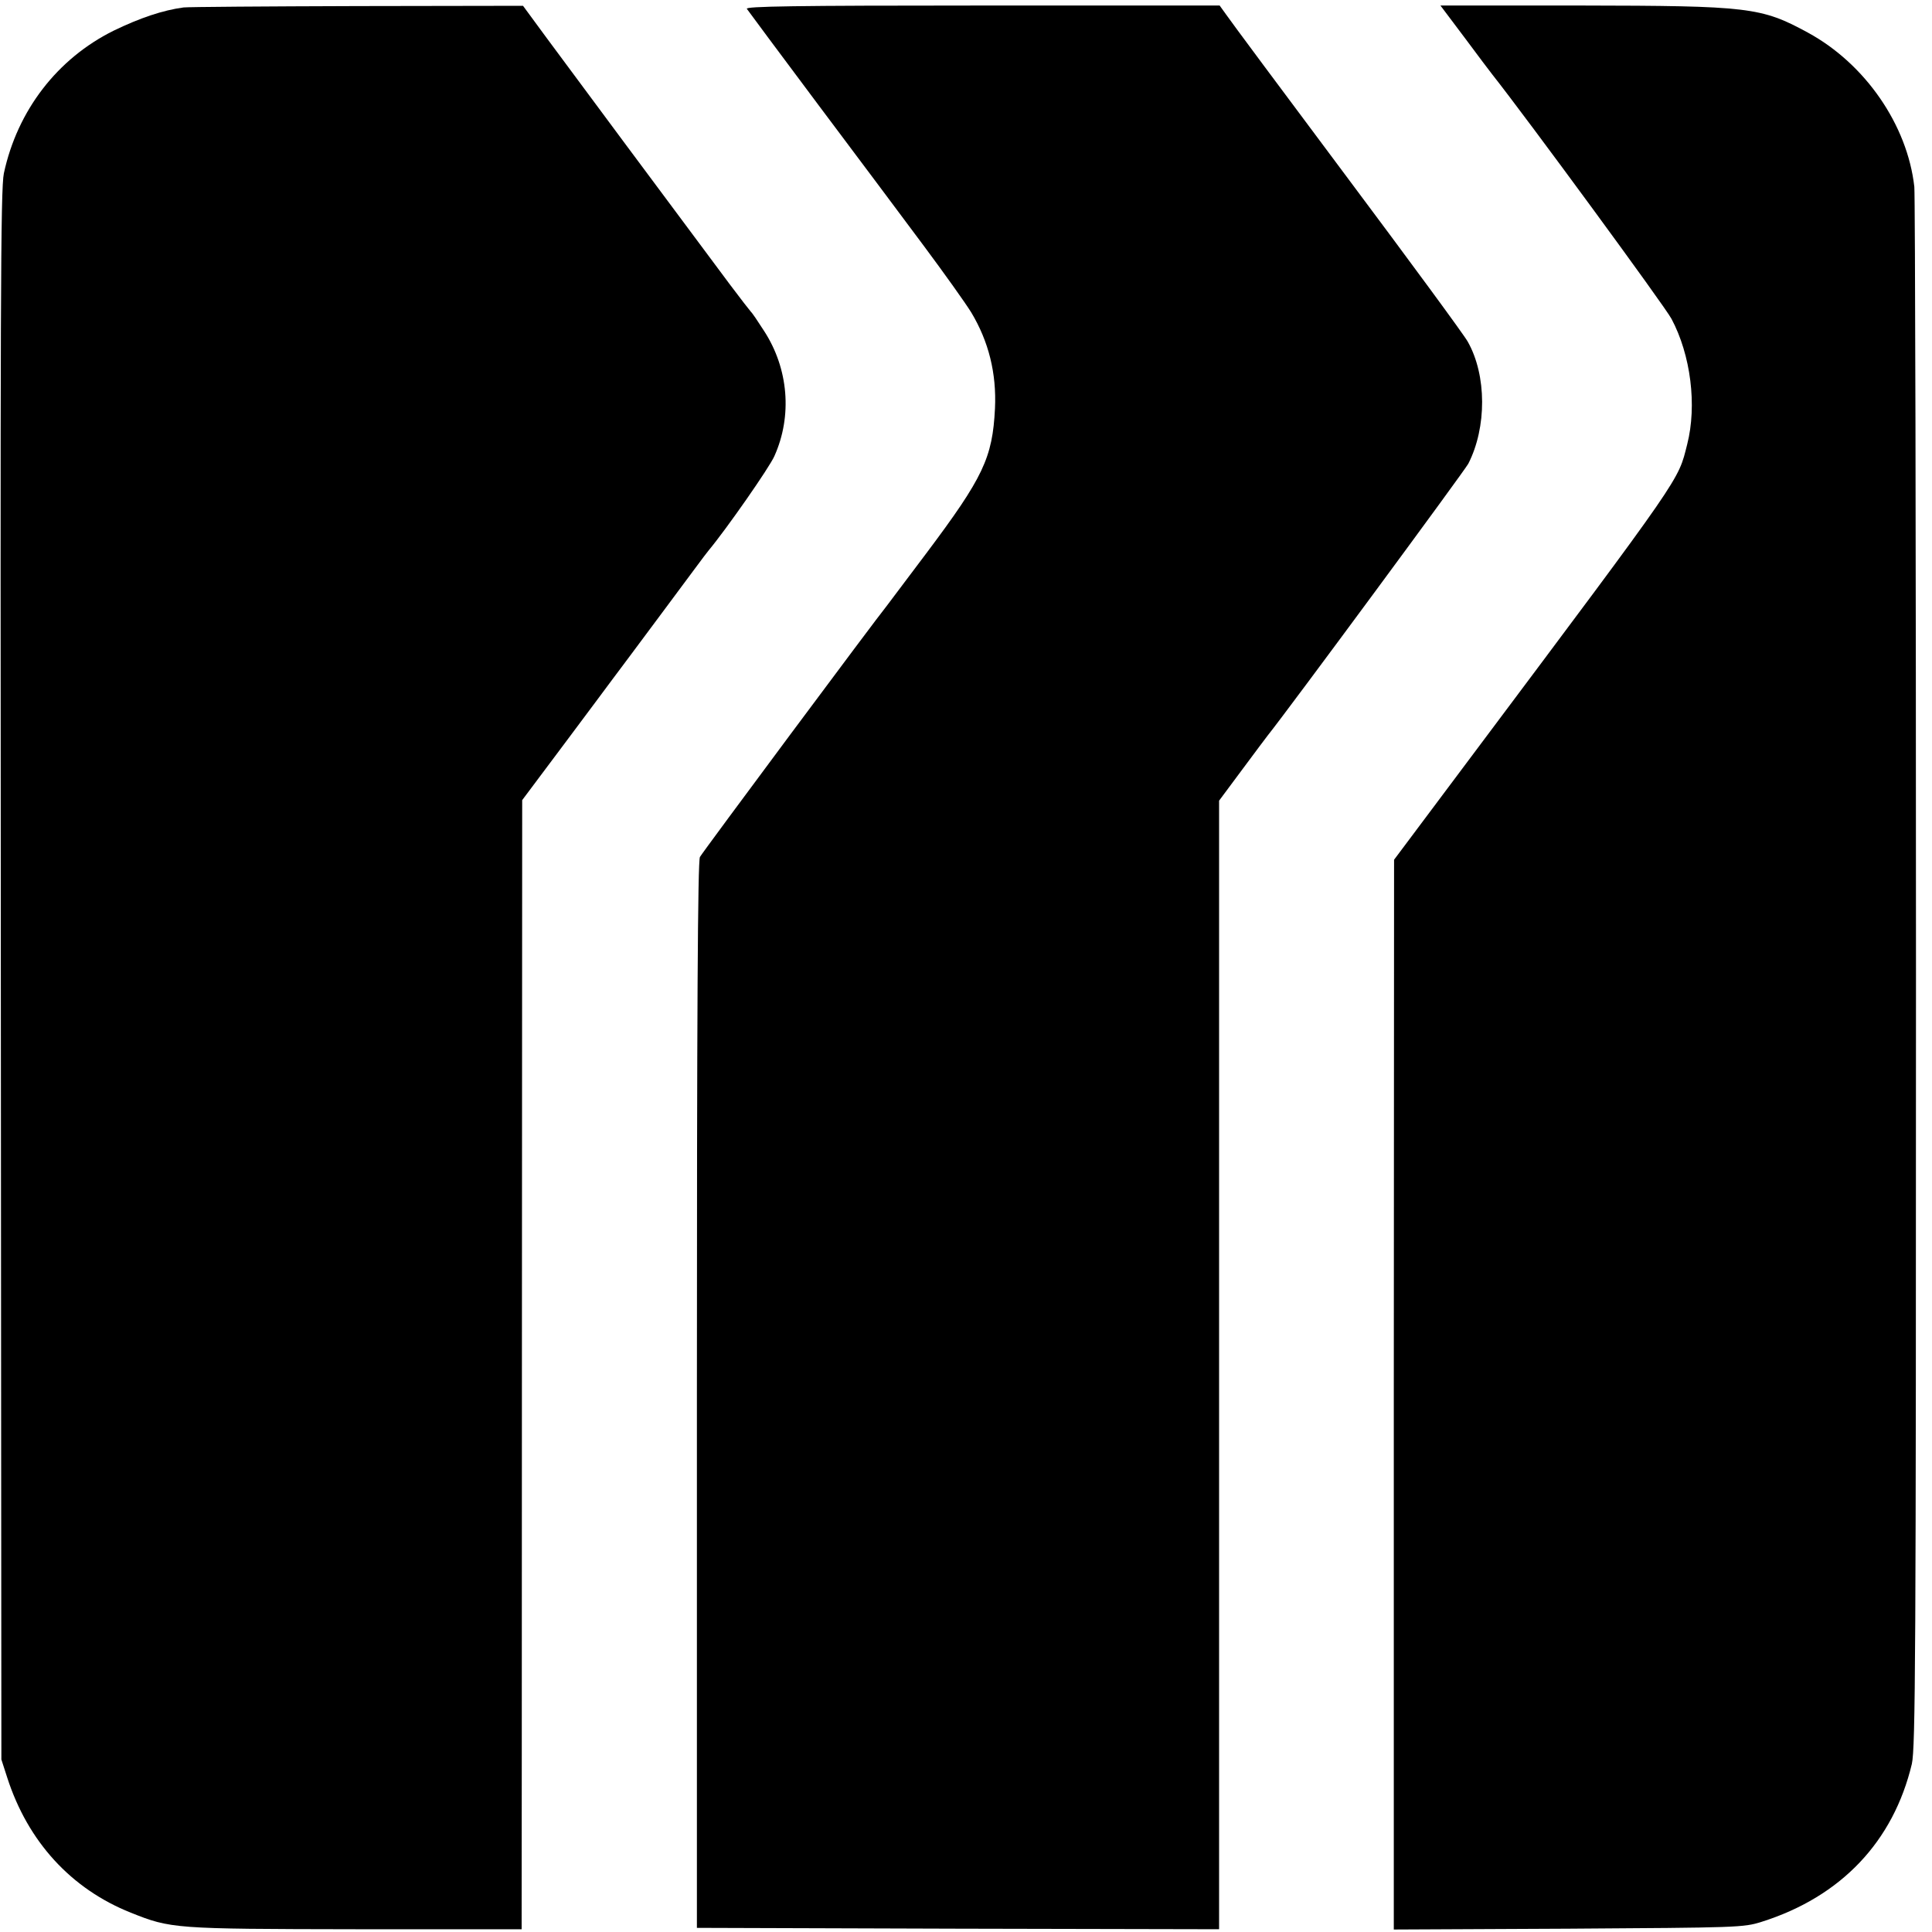
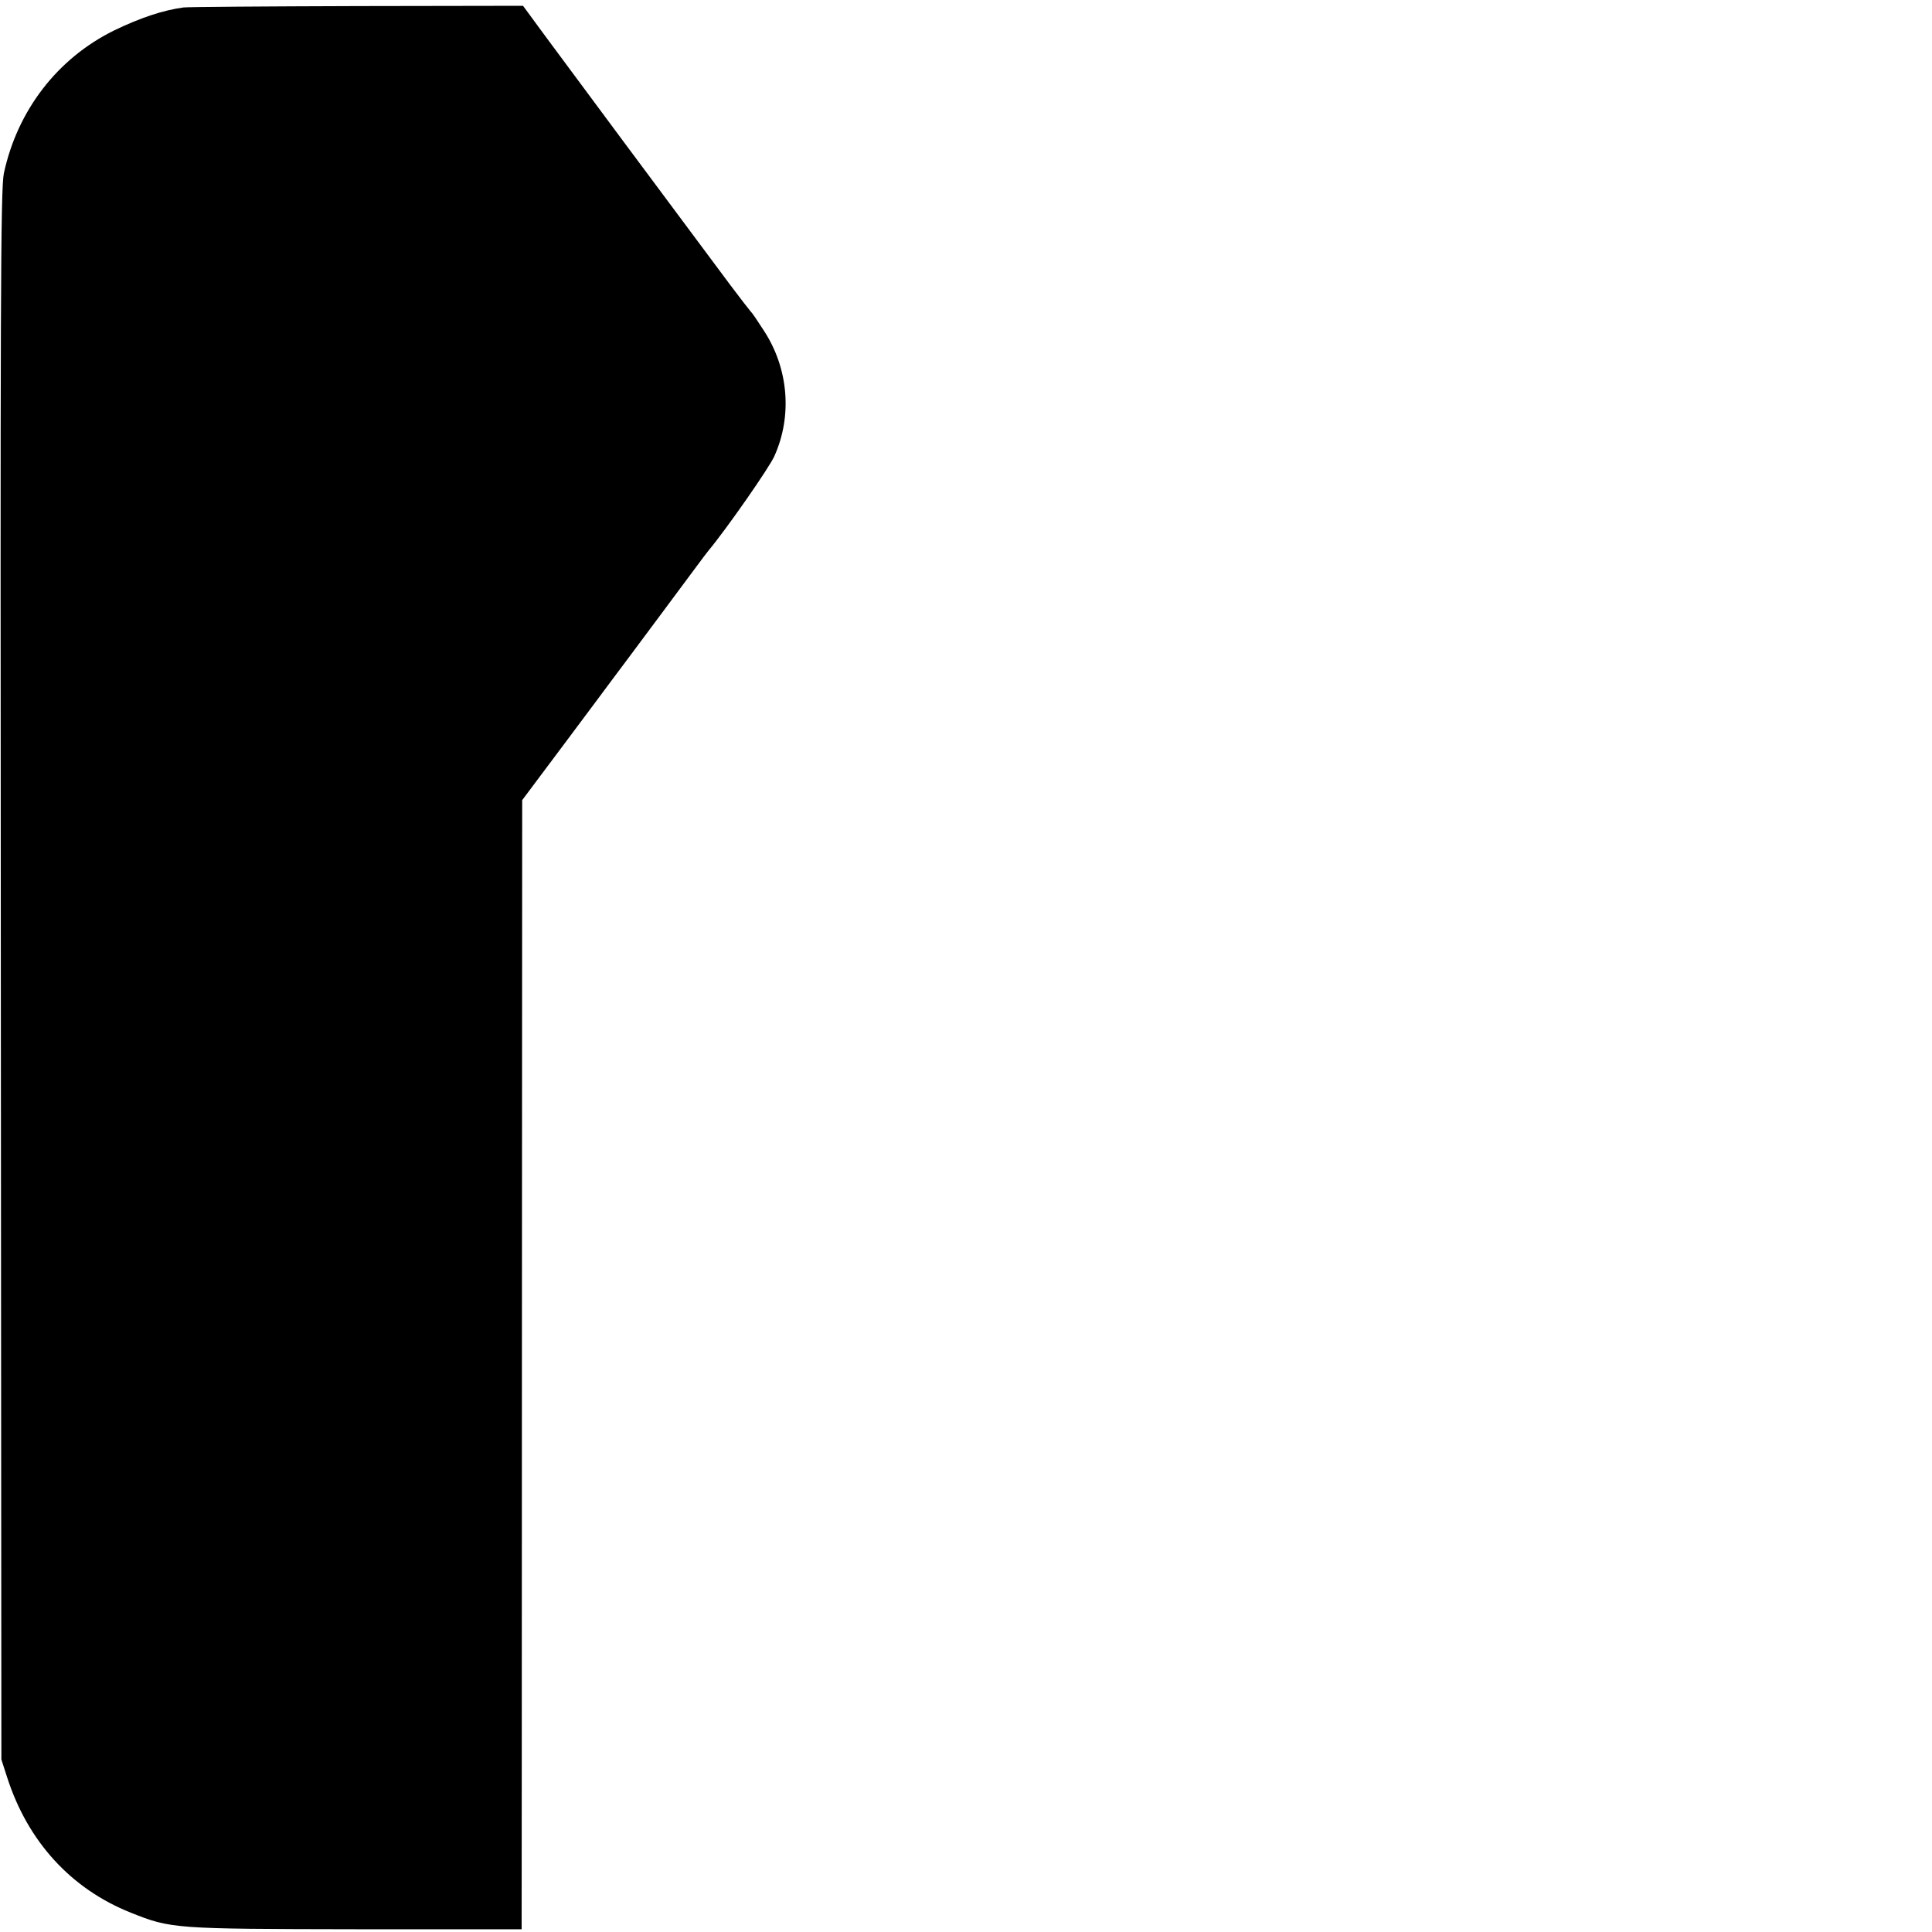
<svg xmlns="http://www.w3.org/2000/svg" version="1.0" width="700pt" height="700pt" viewBox="0 0 700 700" preserveAspectRatio="xMidYMid meet">
  <g transform="translate(0,700) scale(0.1,-0.1)" fill="#000000" stroke="none">
    <path d="M665 6973 c-75 -10 -158 -38 -253 -84 -204 -101 -349 -289 -398 -517 -12 -57 -13 -484 -11 -2907 l2 -2840 21 -65 c75 -233 232 -404 448 -490 145 -58 156 -59 814 -60 l602 0 0 27 c0 16 1 936 1 2046 l1 2018 155 207 c85 114 163 218 173 232 11 14 91 122 179 240 88 118 163 220 168 225 65 78 222 303 239 343 65 145 51 316 -37 452 -23 36 -44 67 -48 70 -3 3 -38 48 -77 100 -214 287 -588 790 -663 892 l-86 117 -600 -1 c-330 -1 -613 -3 -630 -5z" />
-     <path d="M2706 6968 c5 -7 121 -164 259 -348 138 -184 311 -415 383 -512 73 -98 150 -206 171 -240 63 -105 92 -220 86 -348 -9 -179 -42 -249 -249 -525 -74 -99 -139 -184 -143 -190 -37 -45 -668 -893 -677 -910 -8 -15 -11 -565 -11 -1950 l0 -1930 946 -3 946 -2 0 2045 0 2044 84 113 c46 62 88 118 92 123 73 91 714 960 727 985 67 131 67 320 -2 442 -13 24 -211 293 -439 598 -228 305 -425 570 -437 588 l-23 32 -860 0 c-686 0 -859 -3 -853 -12z" />
-     <path d="M5307 6863 c48 -65 93 -124 100 -133 125 -158 626 -841 649 -885 70 -131 93 -314 57 -455 -34 -134 -7 -96 -785 -1135 l-277 -370 -1 -1938 0 -1938 633 3 c613 4 634 4 700 25 288 91 477 291 544 572 13 59 15 375 15 2861 0 1537 -3 2821 -6 2853 -25 224 -178 446 -386 559 -169 92 -213 97 -823 98 l-508 0 88 -117z" />
  </g>
</svg>